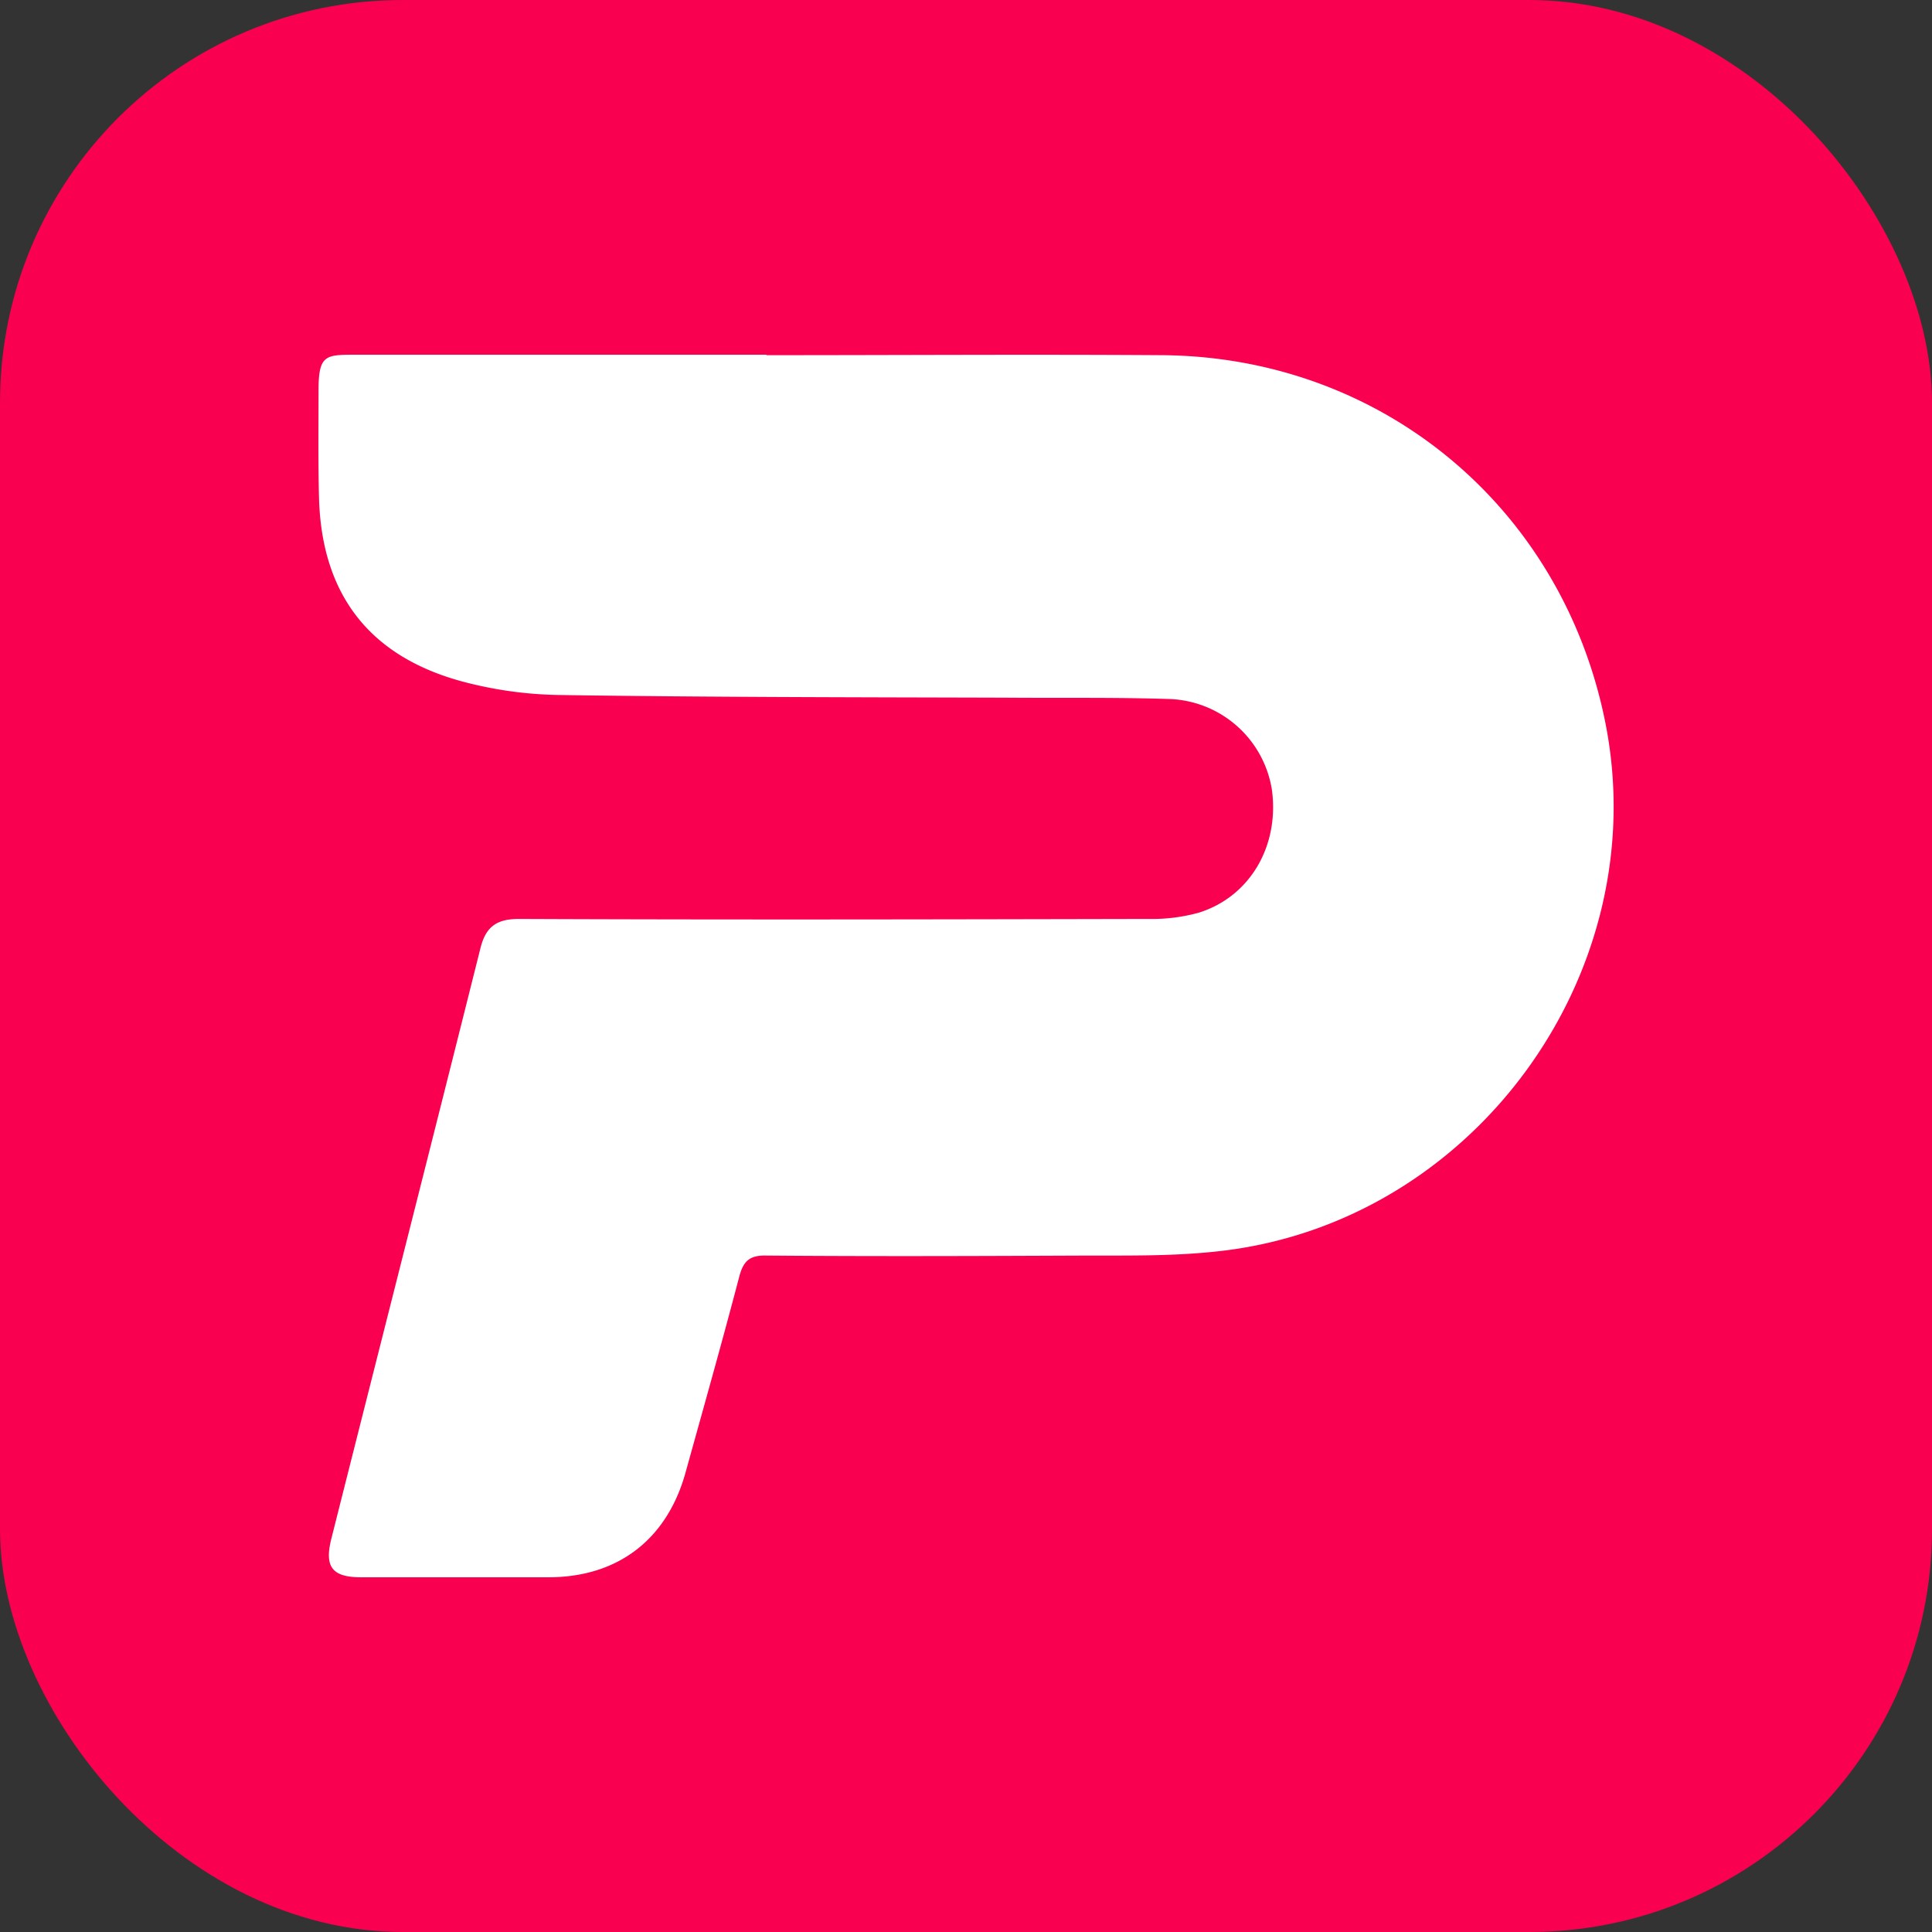
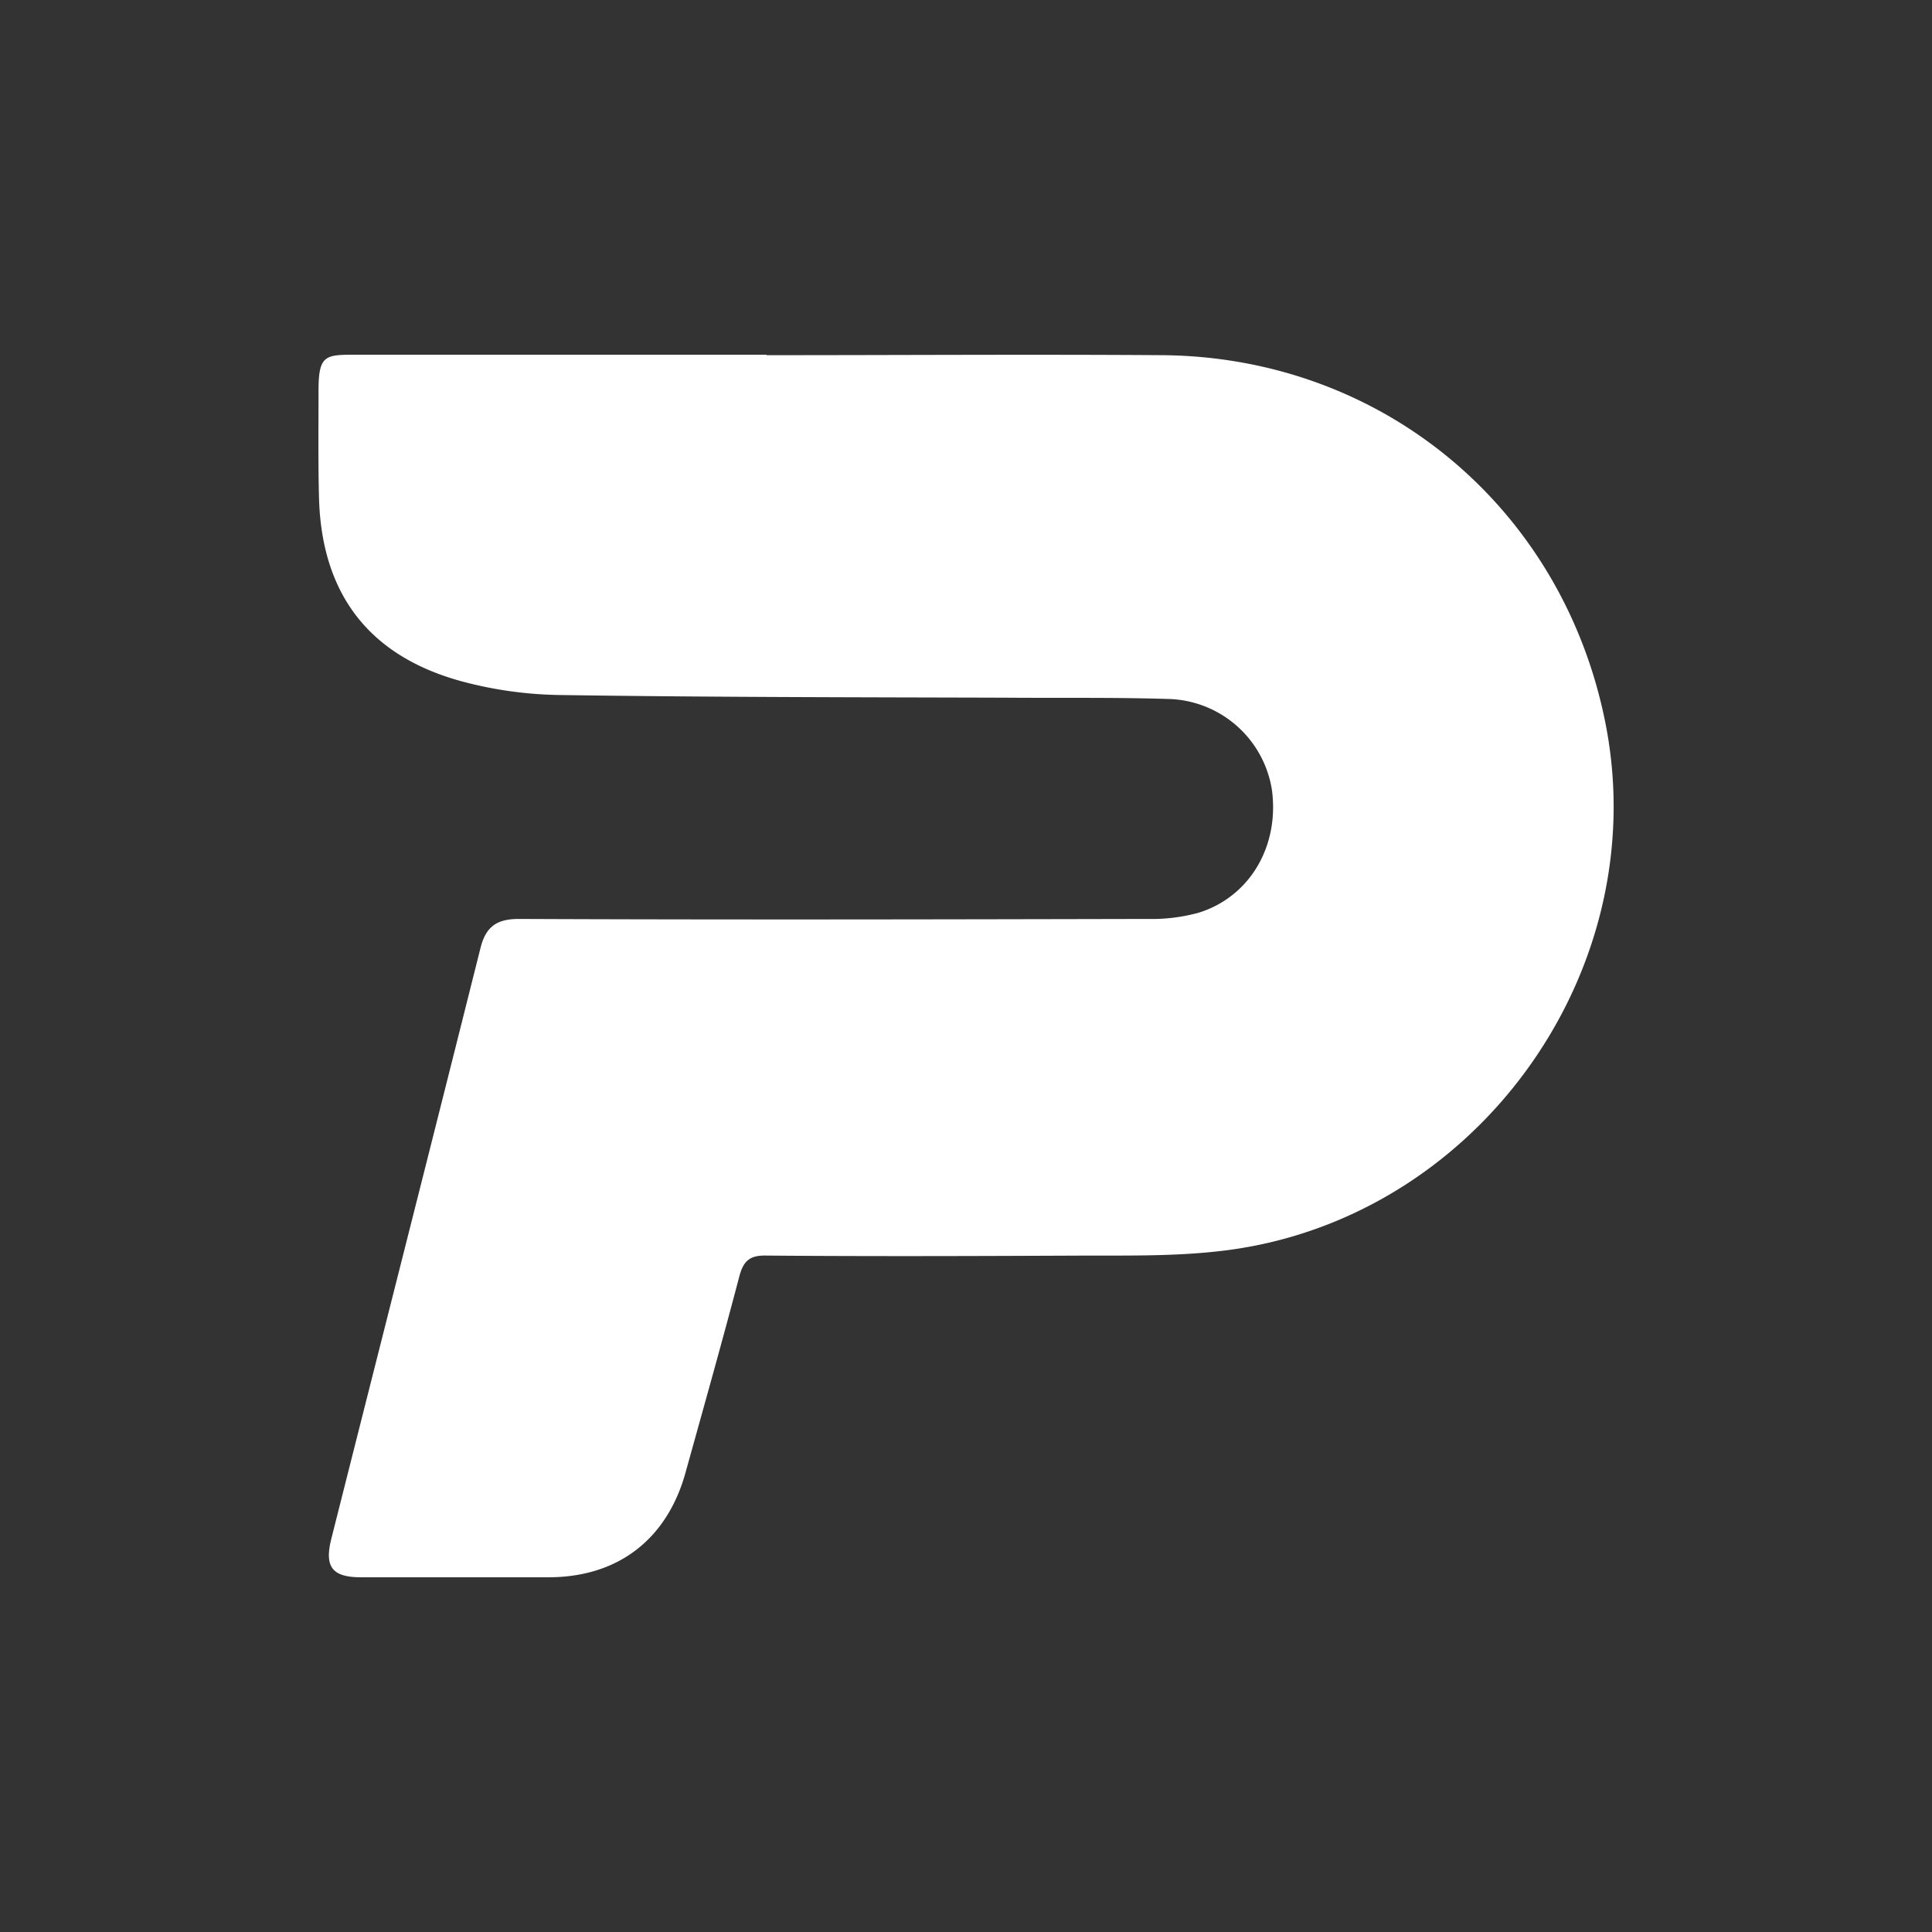
<svg xmlns="http://www.w3.org/2000/svg" viewBox="0 0 427 427">
  <rect x="0" y="0" width="427" height="427" fill="#333333" stroke="none" />
  <defs>
    <style>.cls-1{fill:#fa0050;}.cls-2{fill:#fff;}</style>
  </defs>
  <g id="Capa_2" data-name="Capa 2">
    <g id="Capa_1-2" data-name="Capa 1">
-       <rect class="cls-1" width="427" height="427" rx="89" />
      <path class="cls-2" d="M169.4,78.5c29.2,0,58.3-.2,87.5,0,48.5.4,88.4,33.6,97.9,81.2,11.1,55.6-29.4,111-86,116.9-9.2,1-18.6.9-27.9.9-23.8.1-47.7.2-71.5,0-3.7-.1-5.1,1.2-6,4.6-3.8,14.5-7.9,29-11.9,43.4s-14.6,23.1-30.3,23.1H79.8c-6.4,0-8.1-2.3-6.6-8.4,11-43.6,22.1-87.2,33-130.7,1.2-4.8,3.7-6.4,8.5-6.4,46.3.2,92.7.1,139,0a38.9,38.9,0,0,0,11.3-1.4c11.4-3.6,17.8-14.9,16.1-27.2a23.8,23.8,0,0,0-22.4-20c-12.2-.4-24.3-.2-36.5-.3-33-.1-66-.1-99-.6a88.1,88.1,0,0,1-21.1-3C81.5,145,71,131.2,70.5,109.8c-.2-7.8-.1-15.7-.1-23.5s1.5-7.9,8-7.9h91Z" />
    </g>
  </g>
</svg>